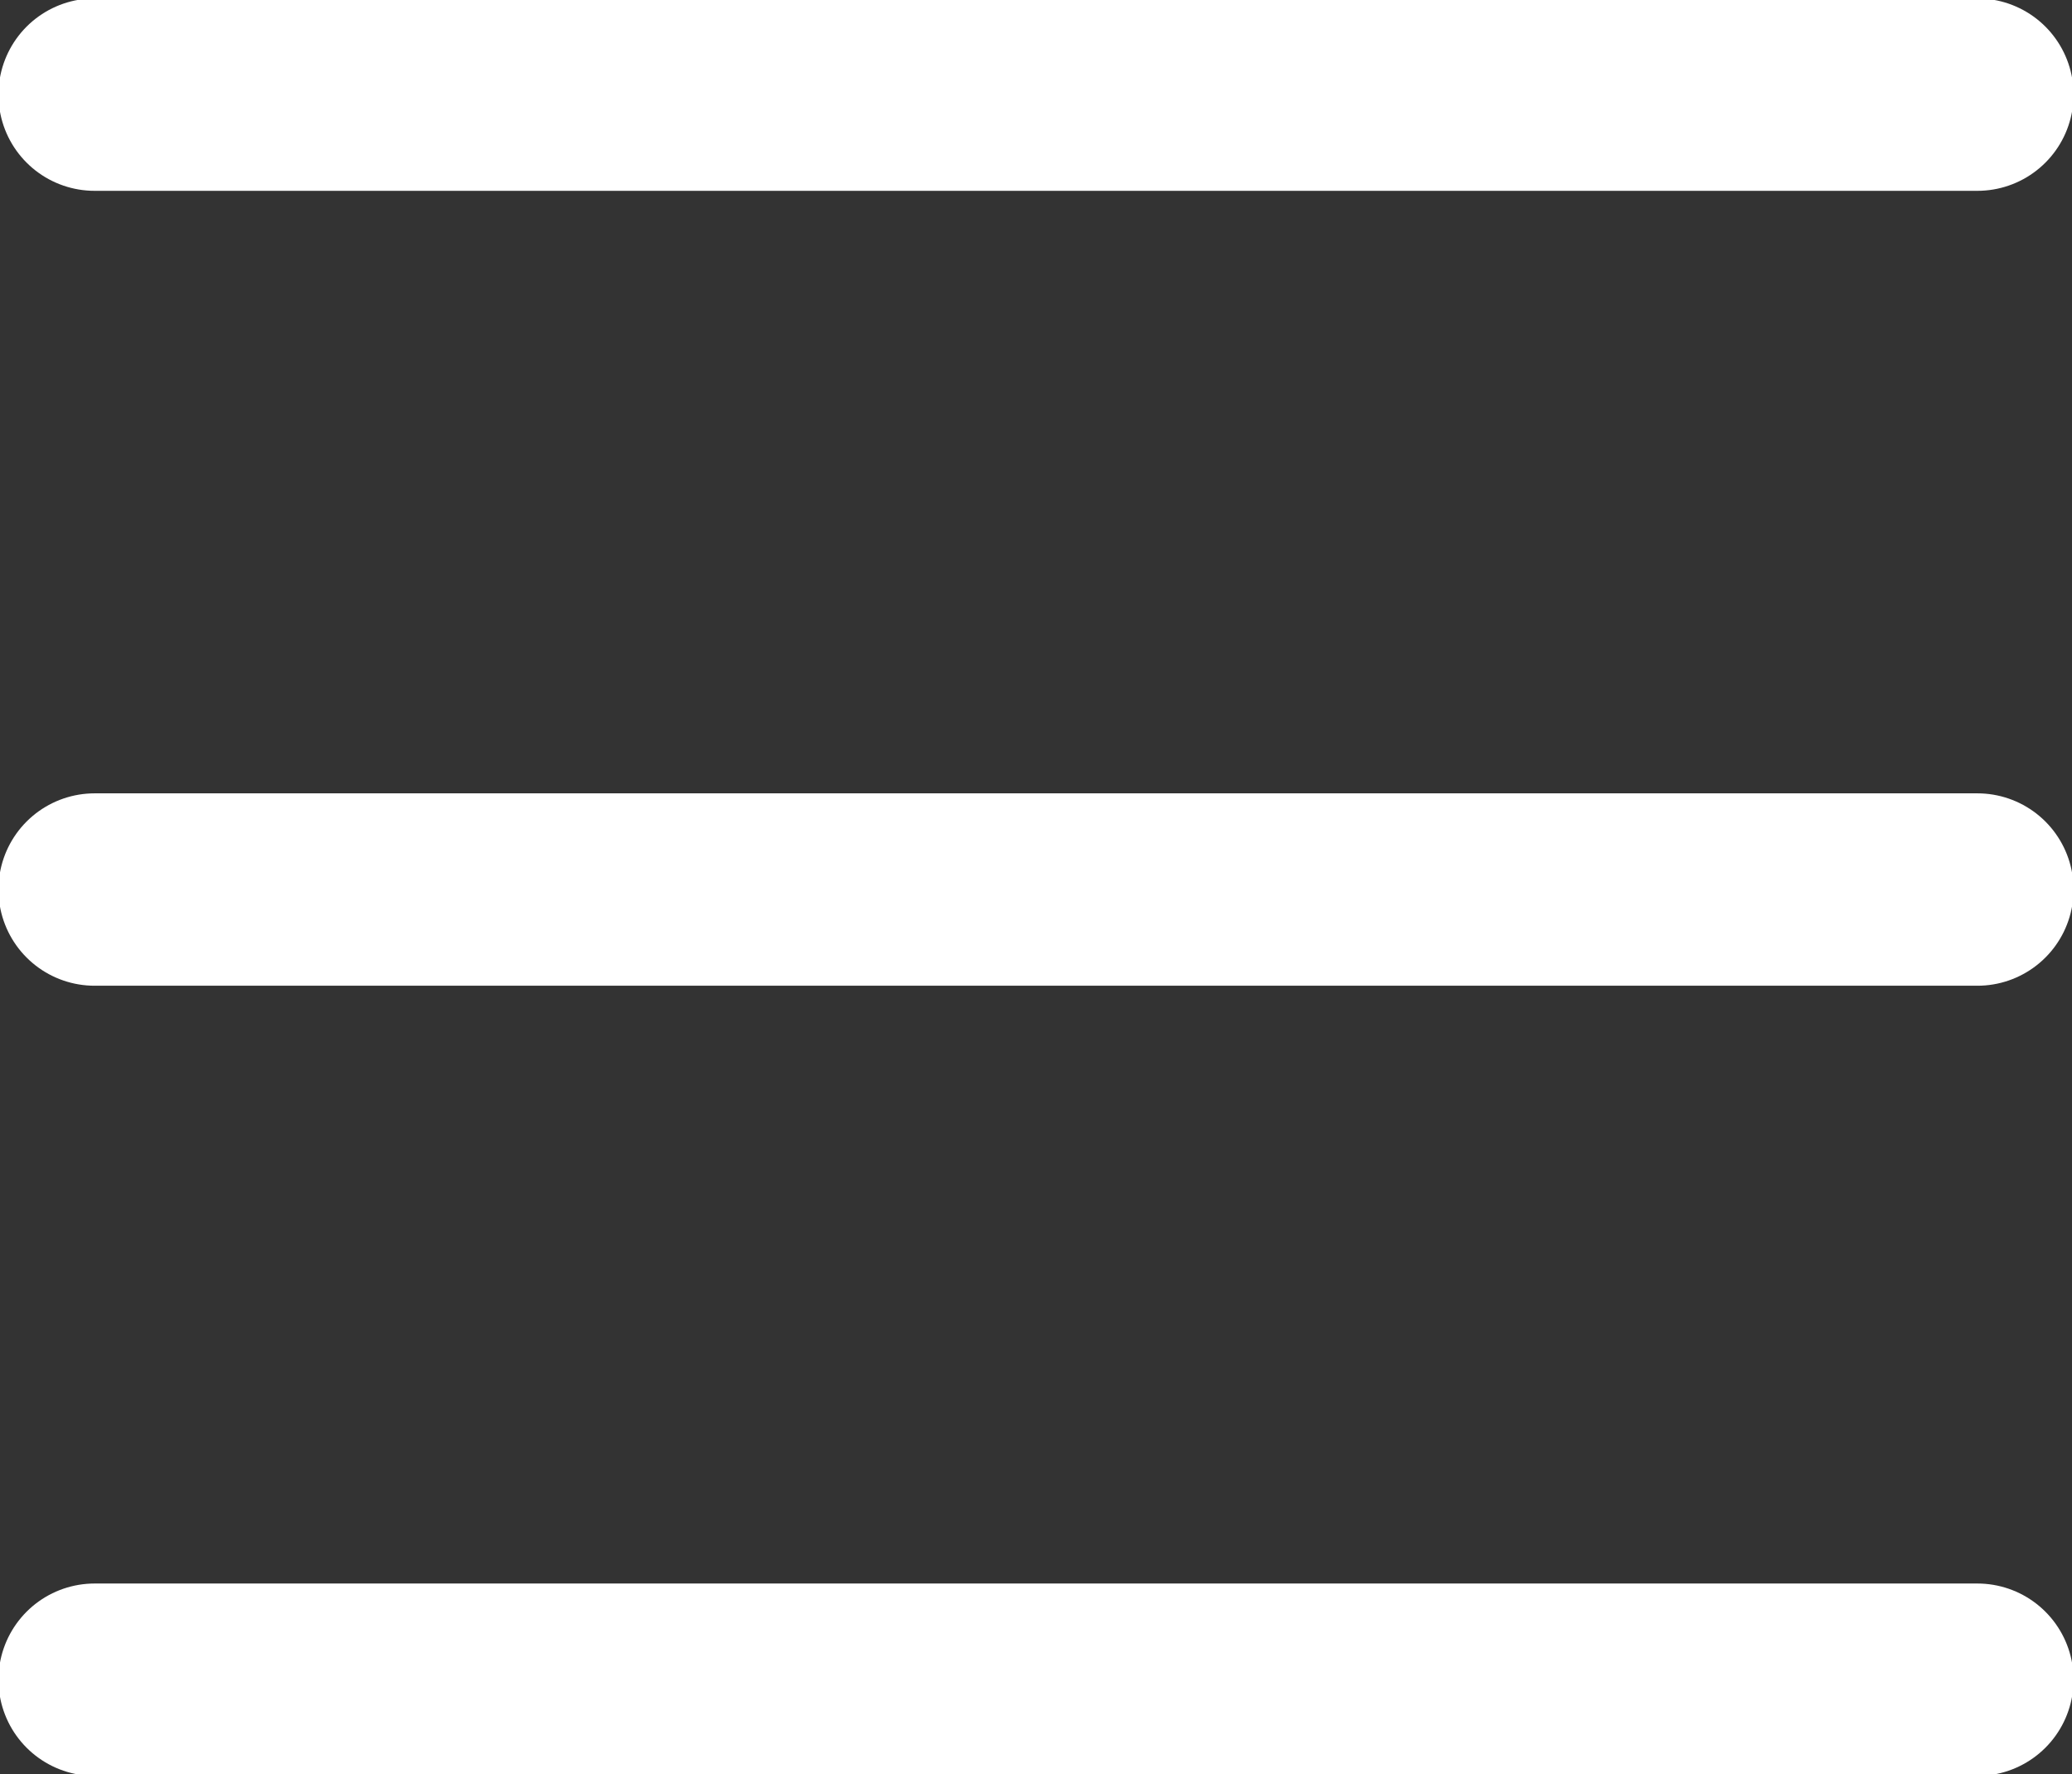
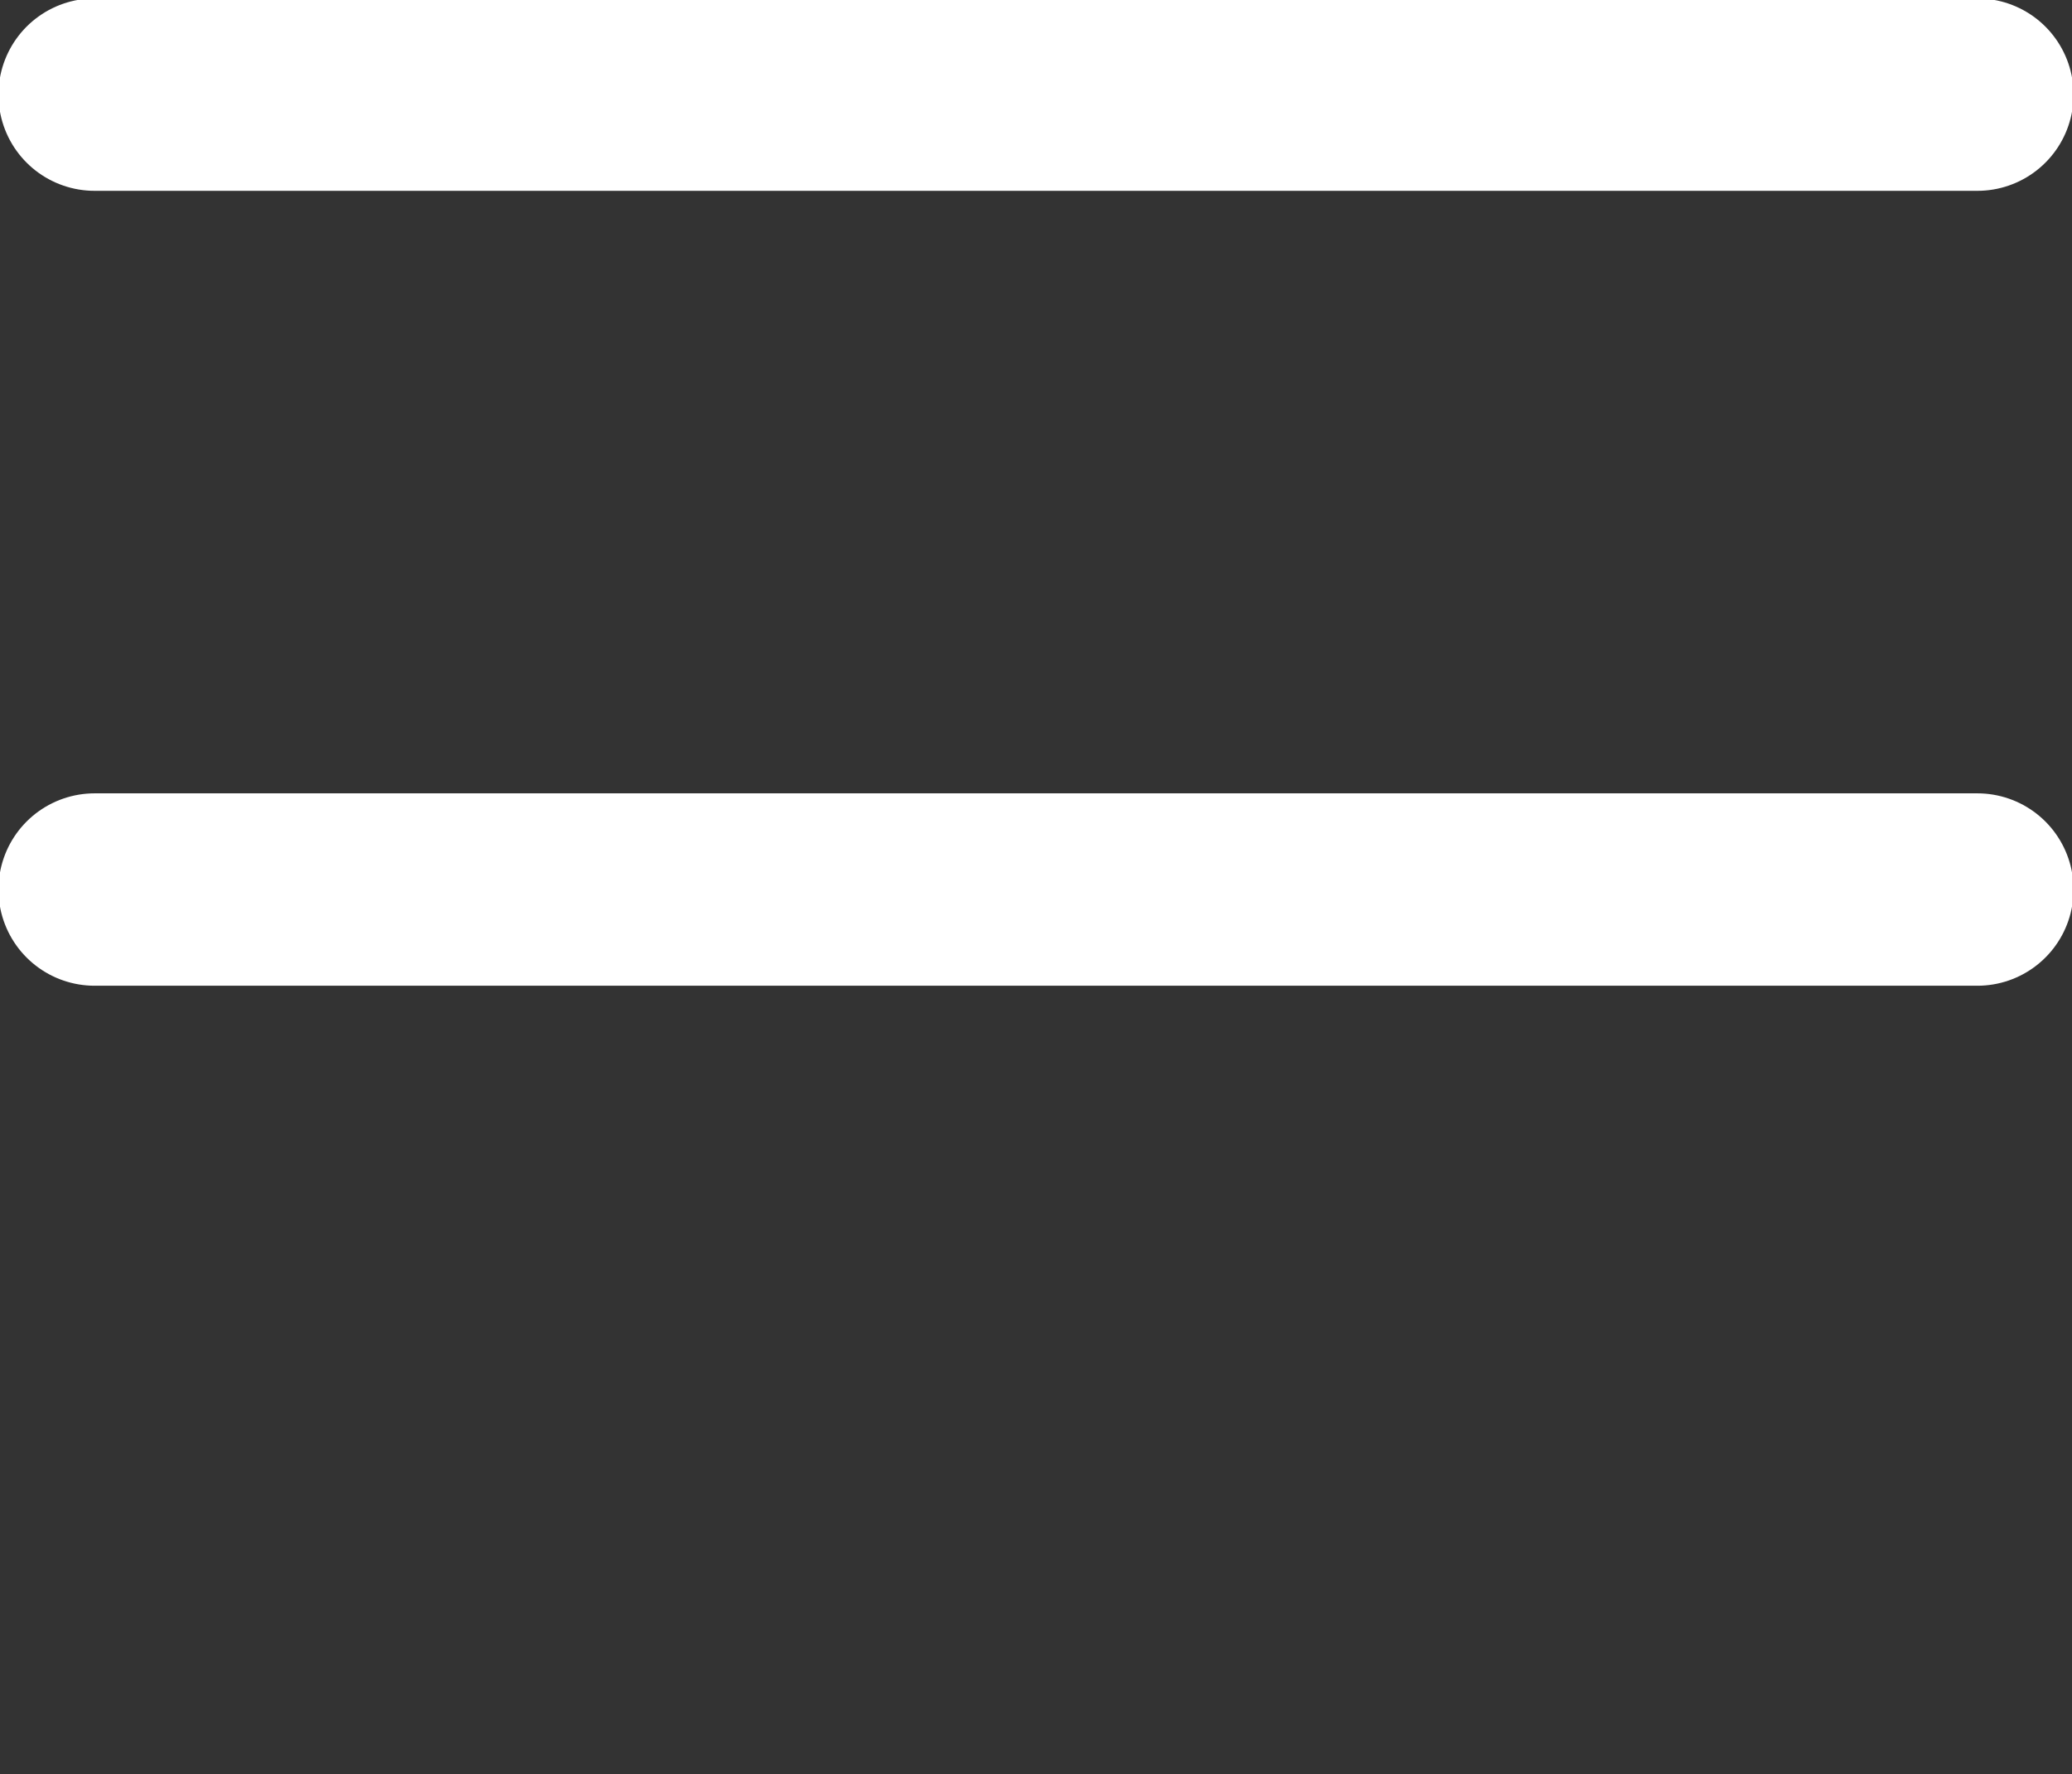
<svg xmlns="http://www.w3.org/2000/svg" version="1.1" id="Layer_1" x="0px" y="0px" width="43.8px" height="37.5px" viewBox="0 0 43.8 37.5" style="enable-background:new 0 0 43.8 37.5;" xml:space="preserve">
  <rect x="0" y="0" width="43.8" height="37.5" fill="#333333" stroke="none" />
  <style type="text/css">
	.st0{fill:none;stroke:#FFFFFF;stroke-width:4.066;stroke-linecap:round;}
</style>
  <line class="st0" x1="2" y1="2" x2="41.8" y2="2" />
  <line class="st0" x1="2" y1="18.8" x2="41.8" y2="18.8" />
-   <line class="st0" x1="2" y1="35.5" x2="41.8" y2="35.5" />
</svg>